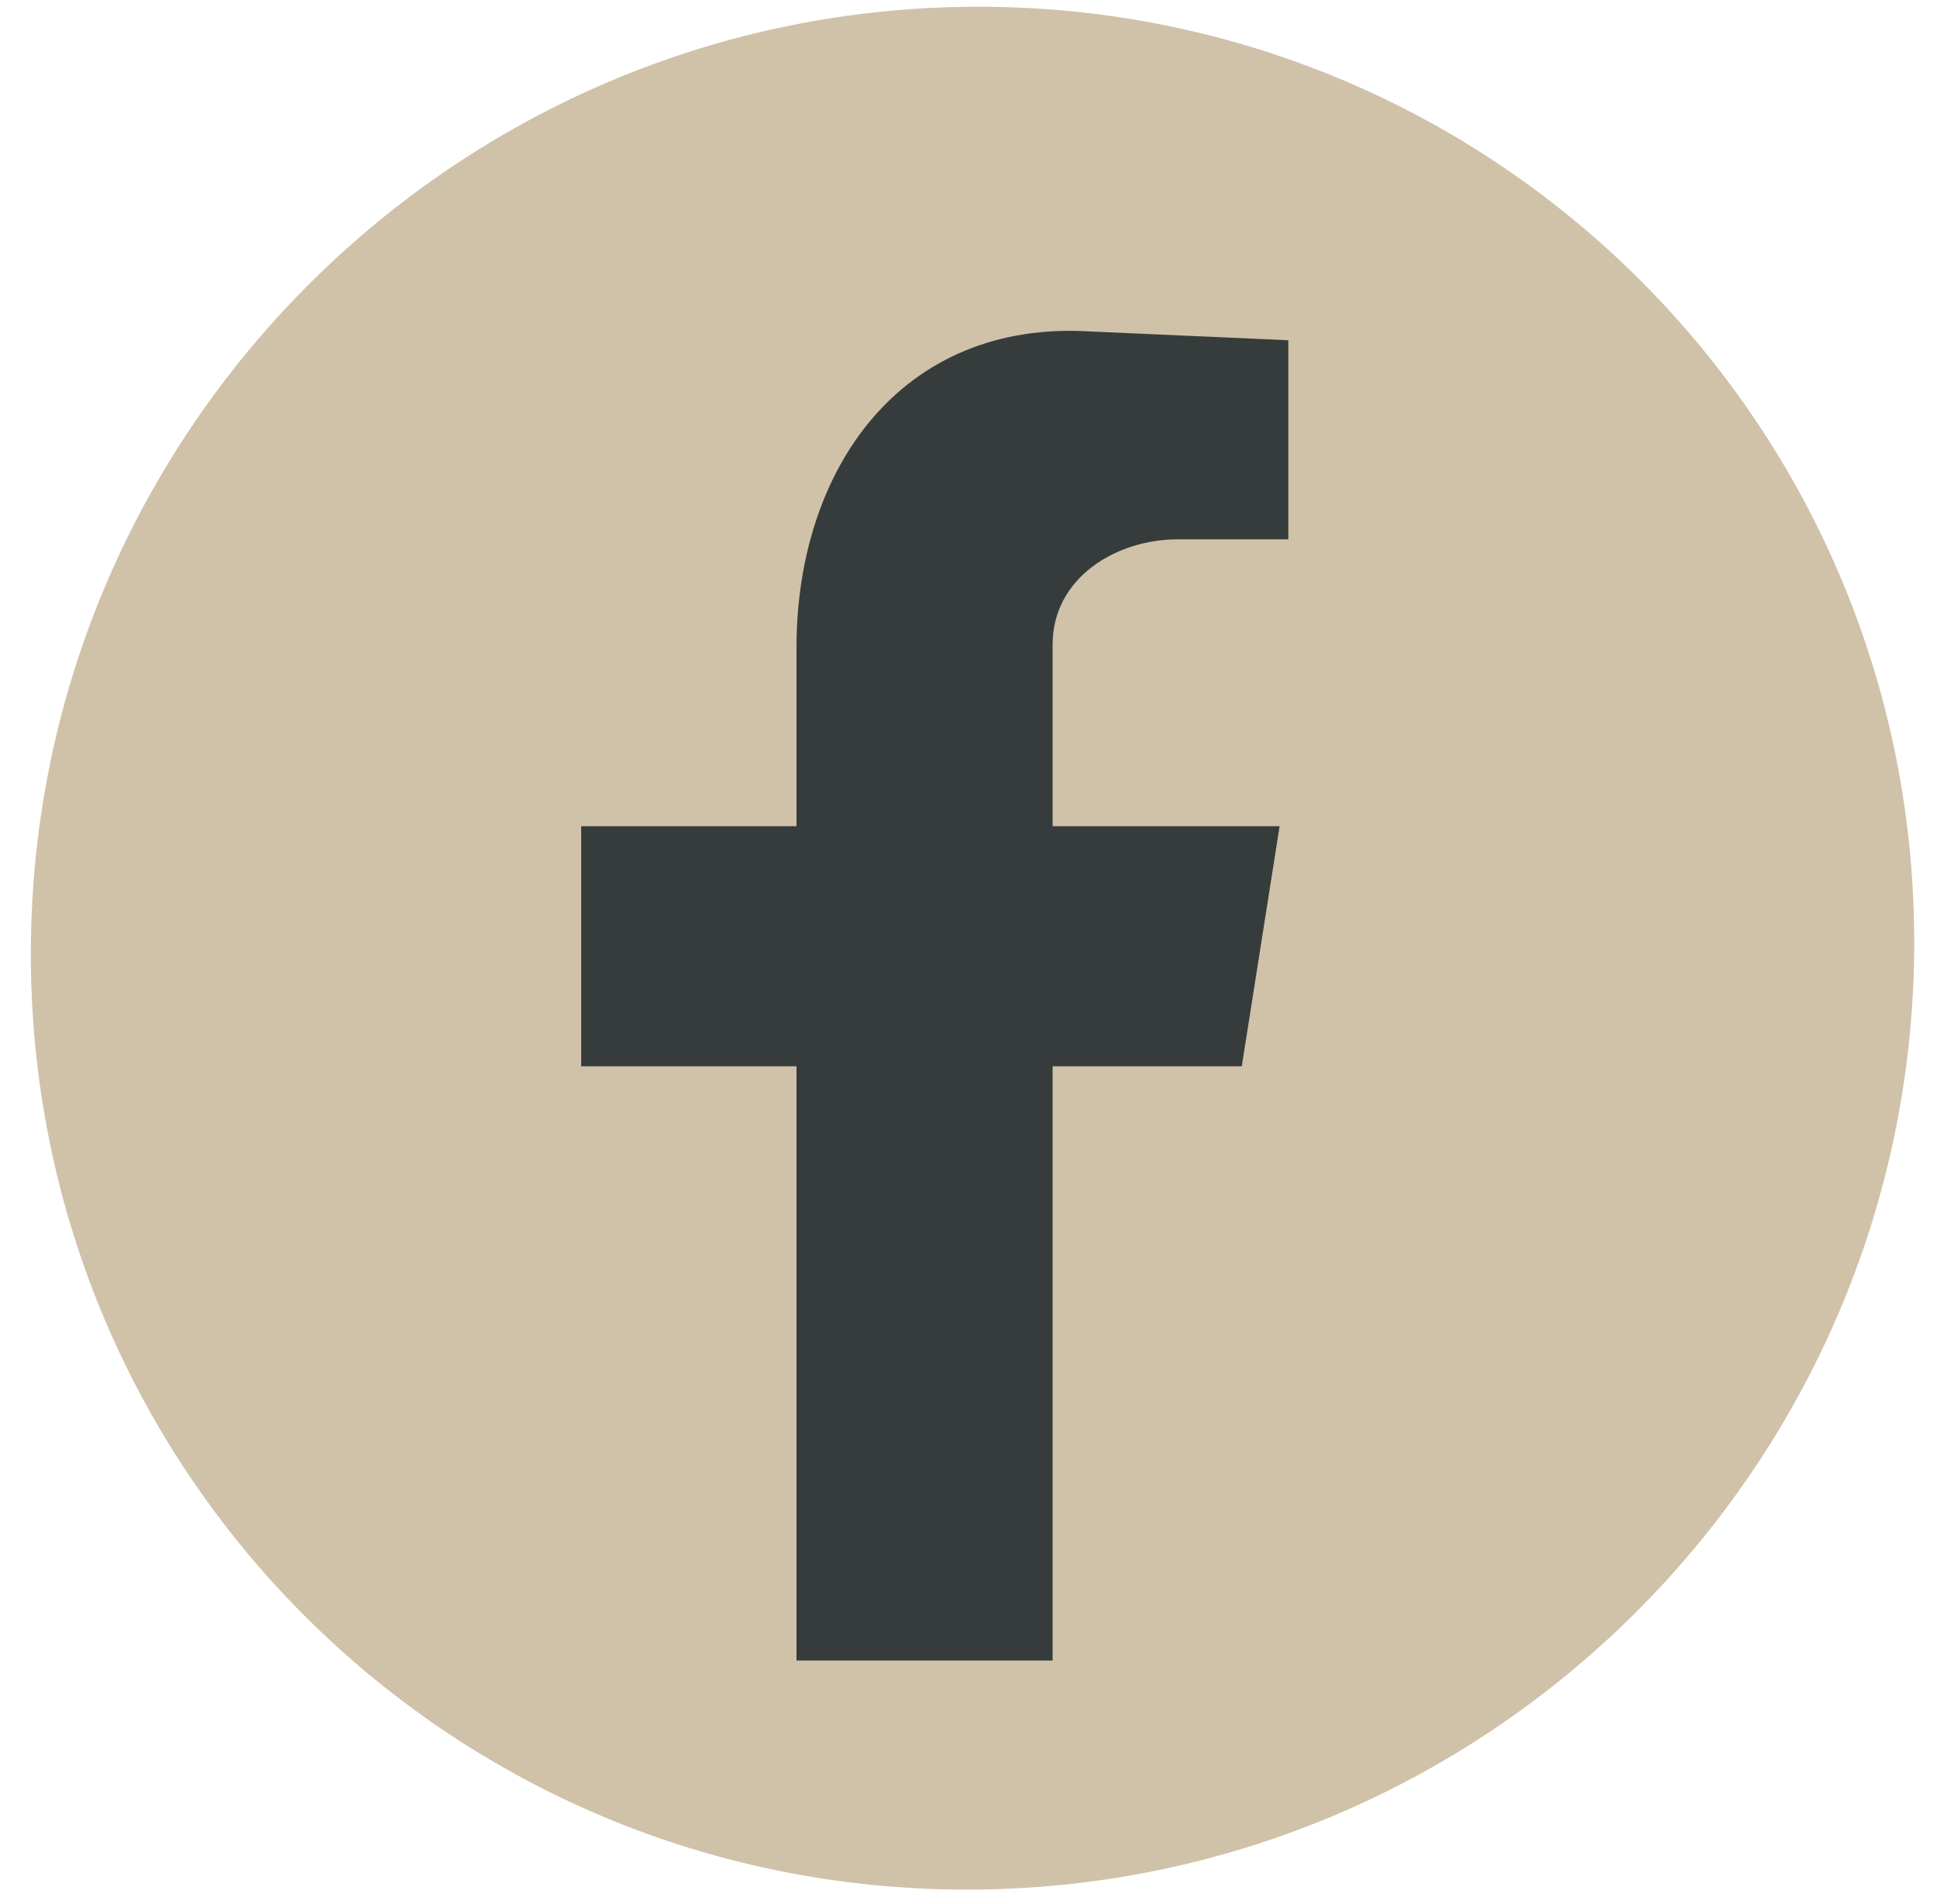
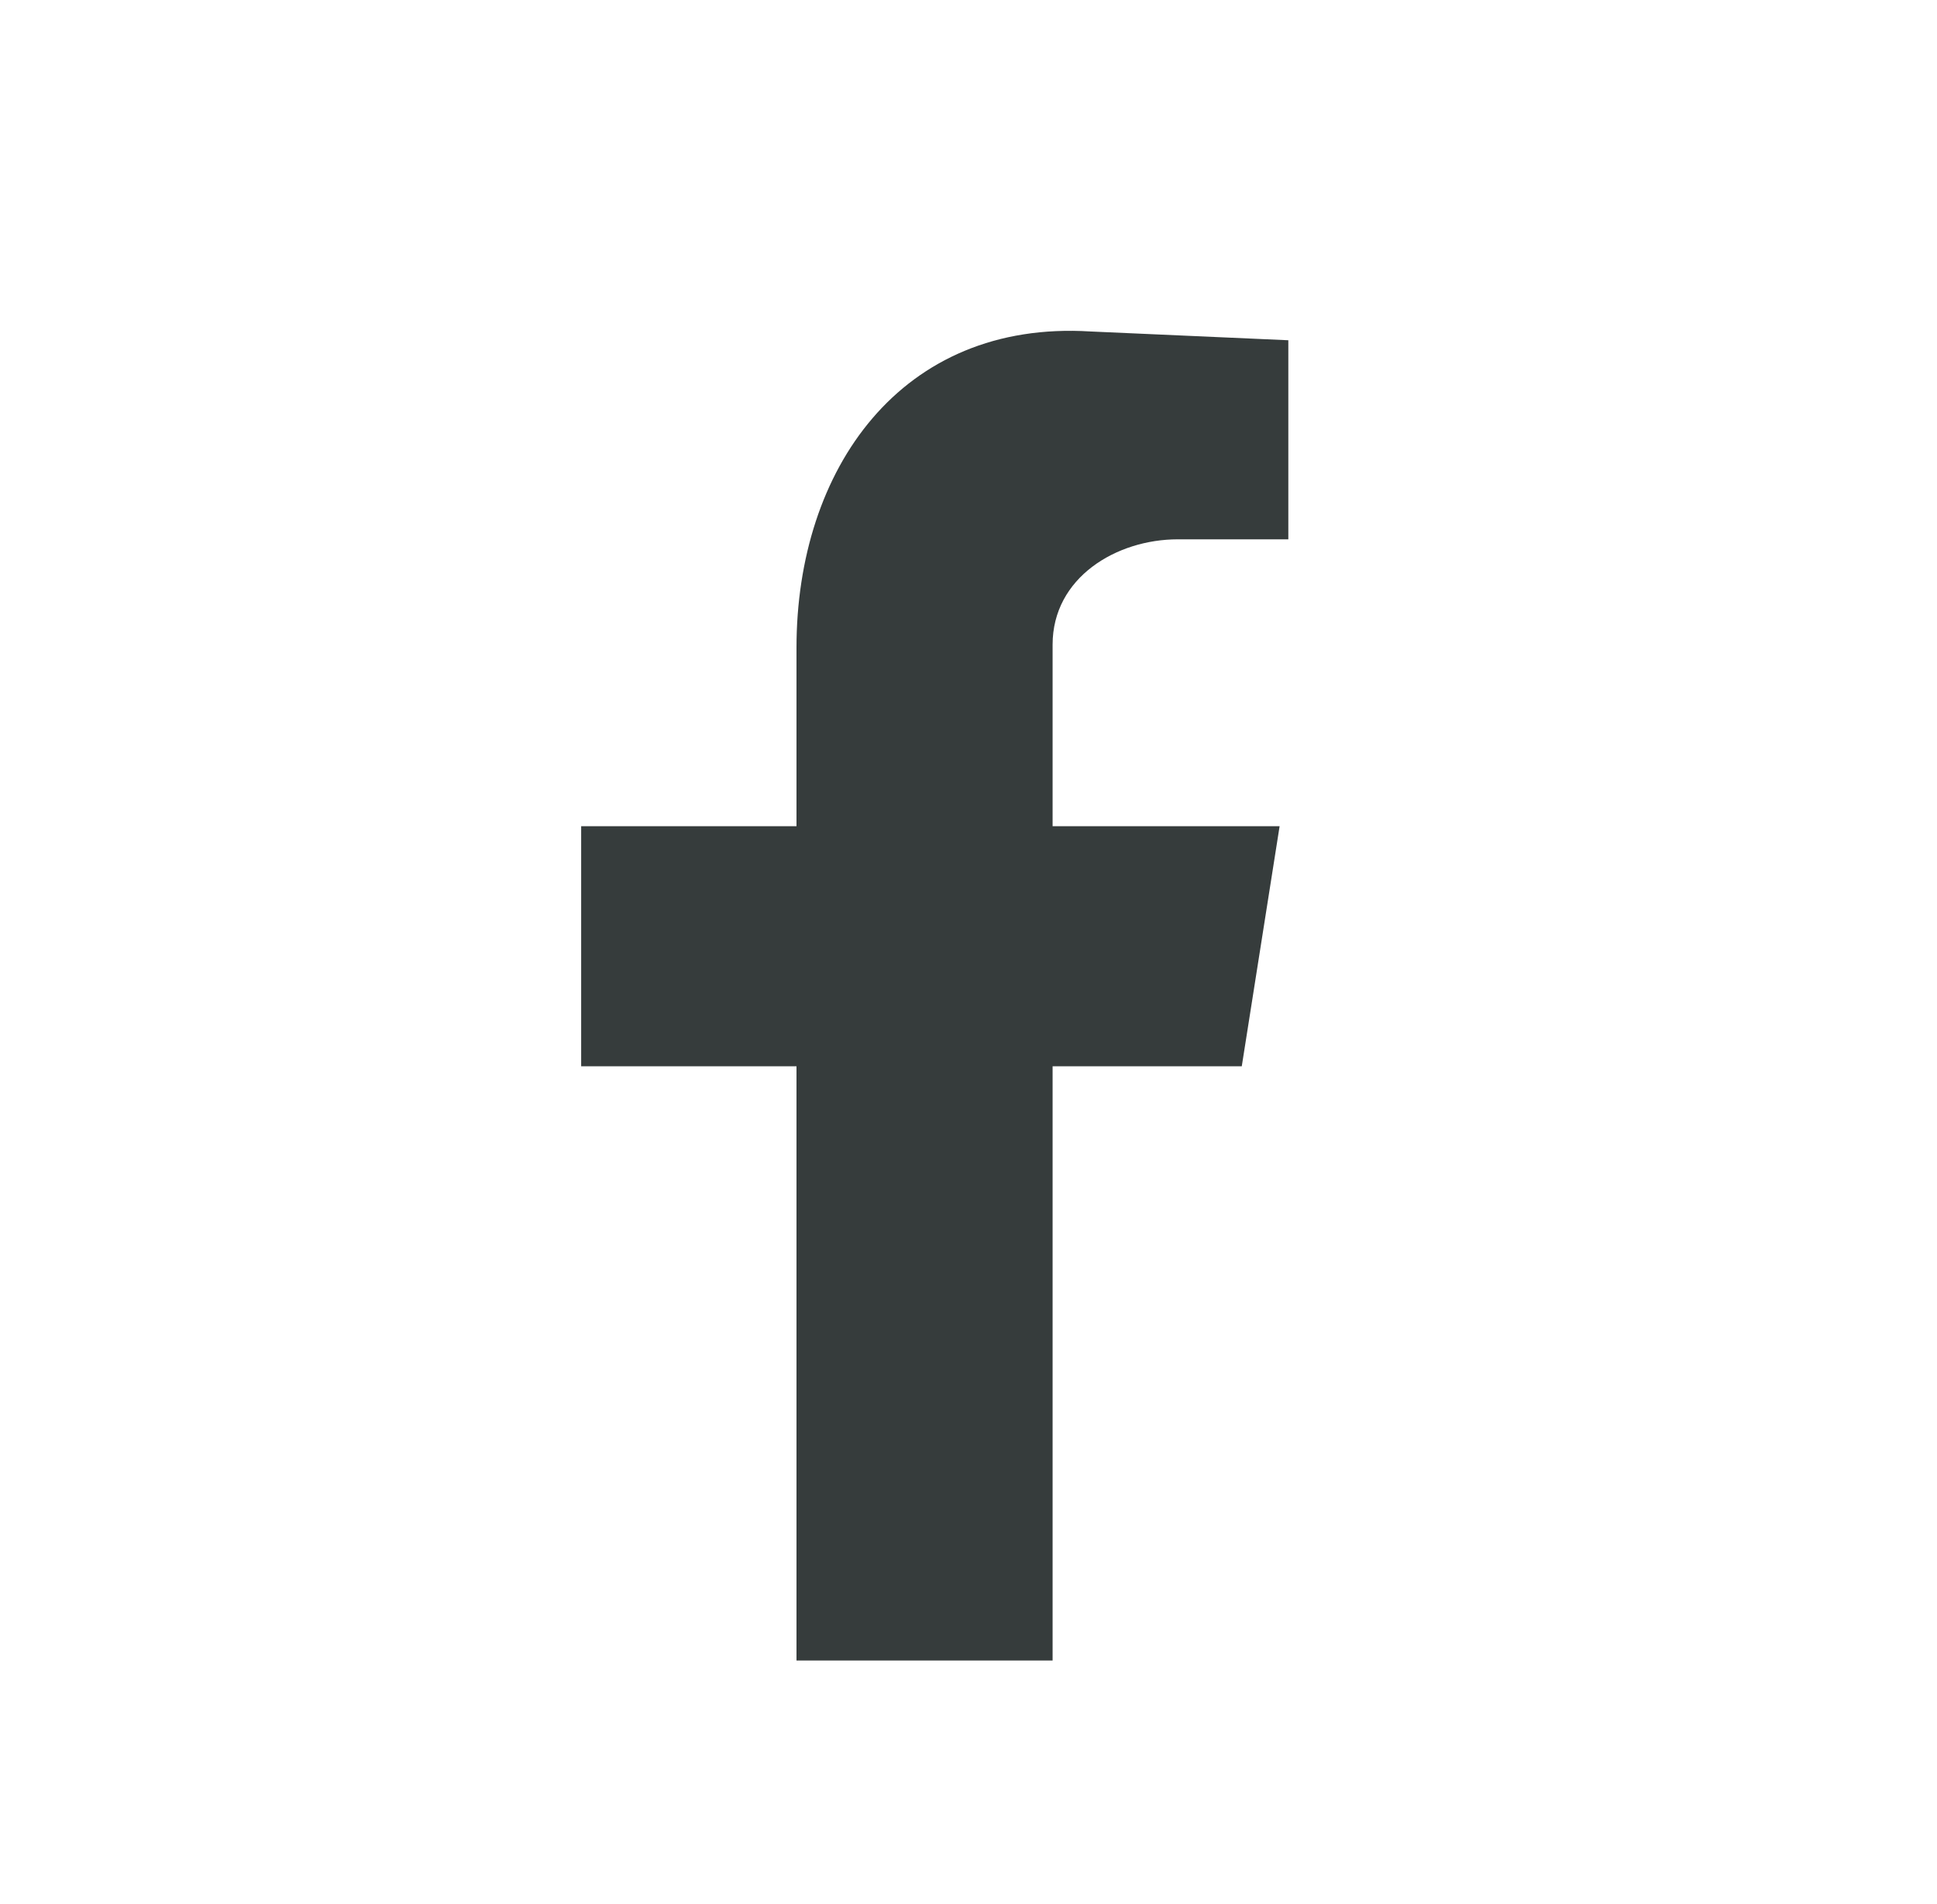
<svg xmlns="http://www.w3.org/2000/svg" width="60" height="59" viewBox="0 0 60 59" fill="none">
-   <path d="M29.947 58.546C46.057 58.546 59.196 45.486 59.294 29.377C59.392 13.268 46.412 0.209 30.303 0.209C14.193 0.209 1.054 13.268 0.956 29.377C0.858 45.486 13.838 58.546 29.947 58.546Z" fill="#D0C1A9" />
  <path fill-rule="evenodd" clip-rule="evenodd" d="M24.672 51.448H32.605V33.036H38.465L39.637 25.598H32.605V19.974C32.605 17.889 34.589 16.71 36.481 16.71H39.907V10.542L33.777 10.27C27.917 9.907 24.672 14.533 24.672 20.066V25.598H18.002V33.036H24.672V51.448Z" fill="#363C3C" />
</svg>